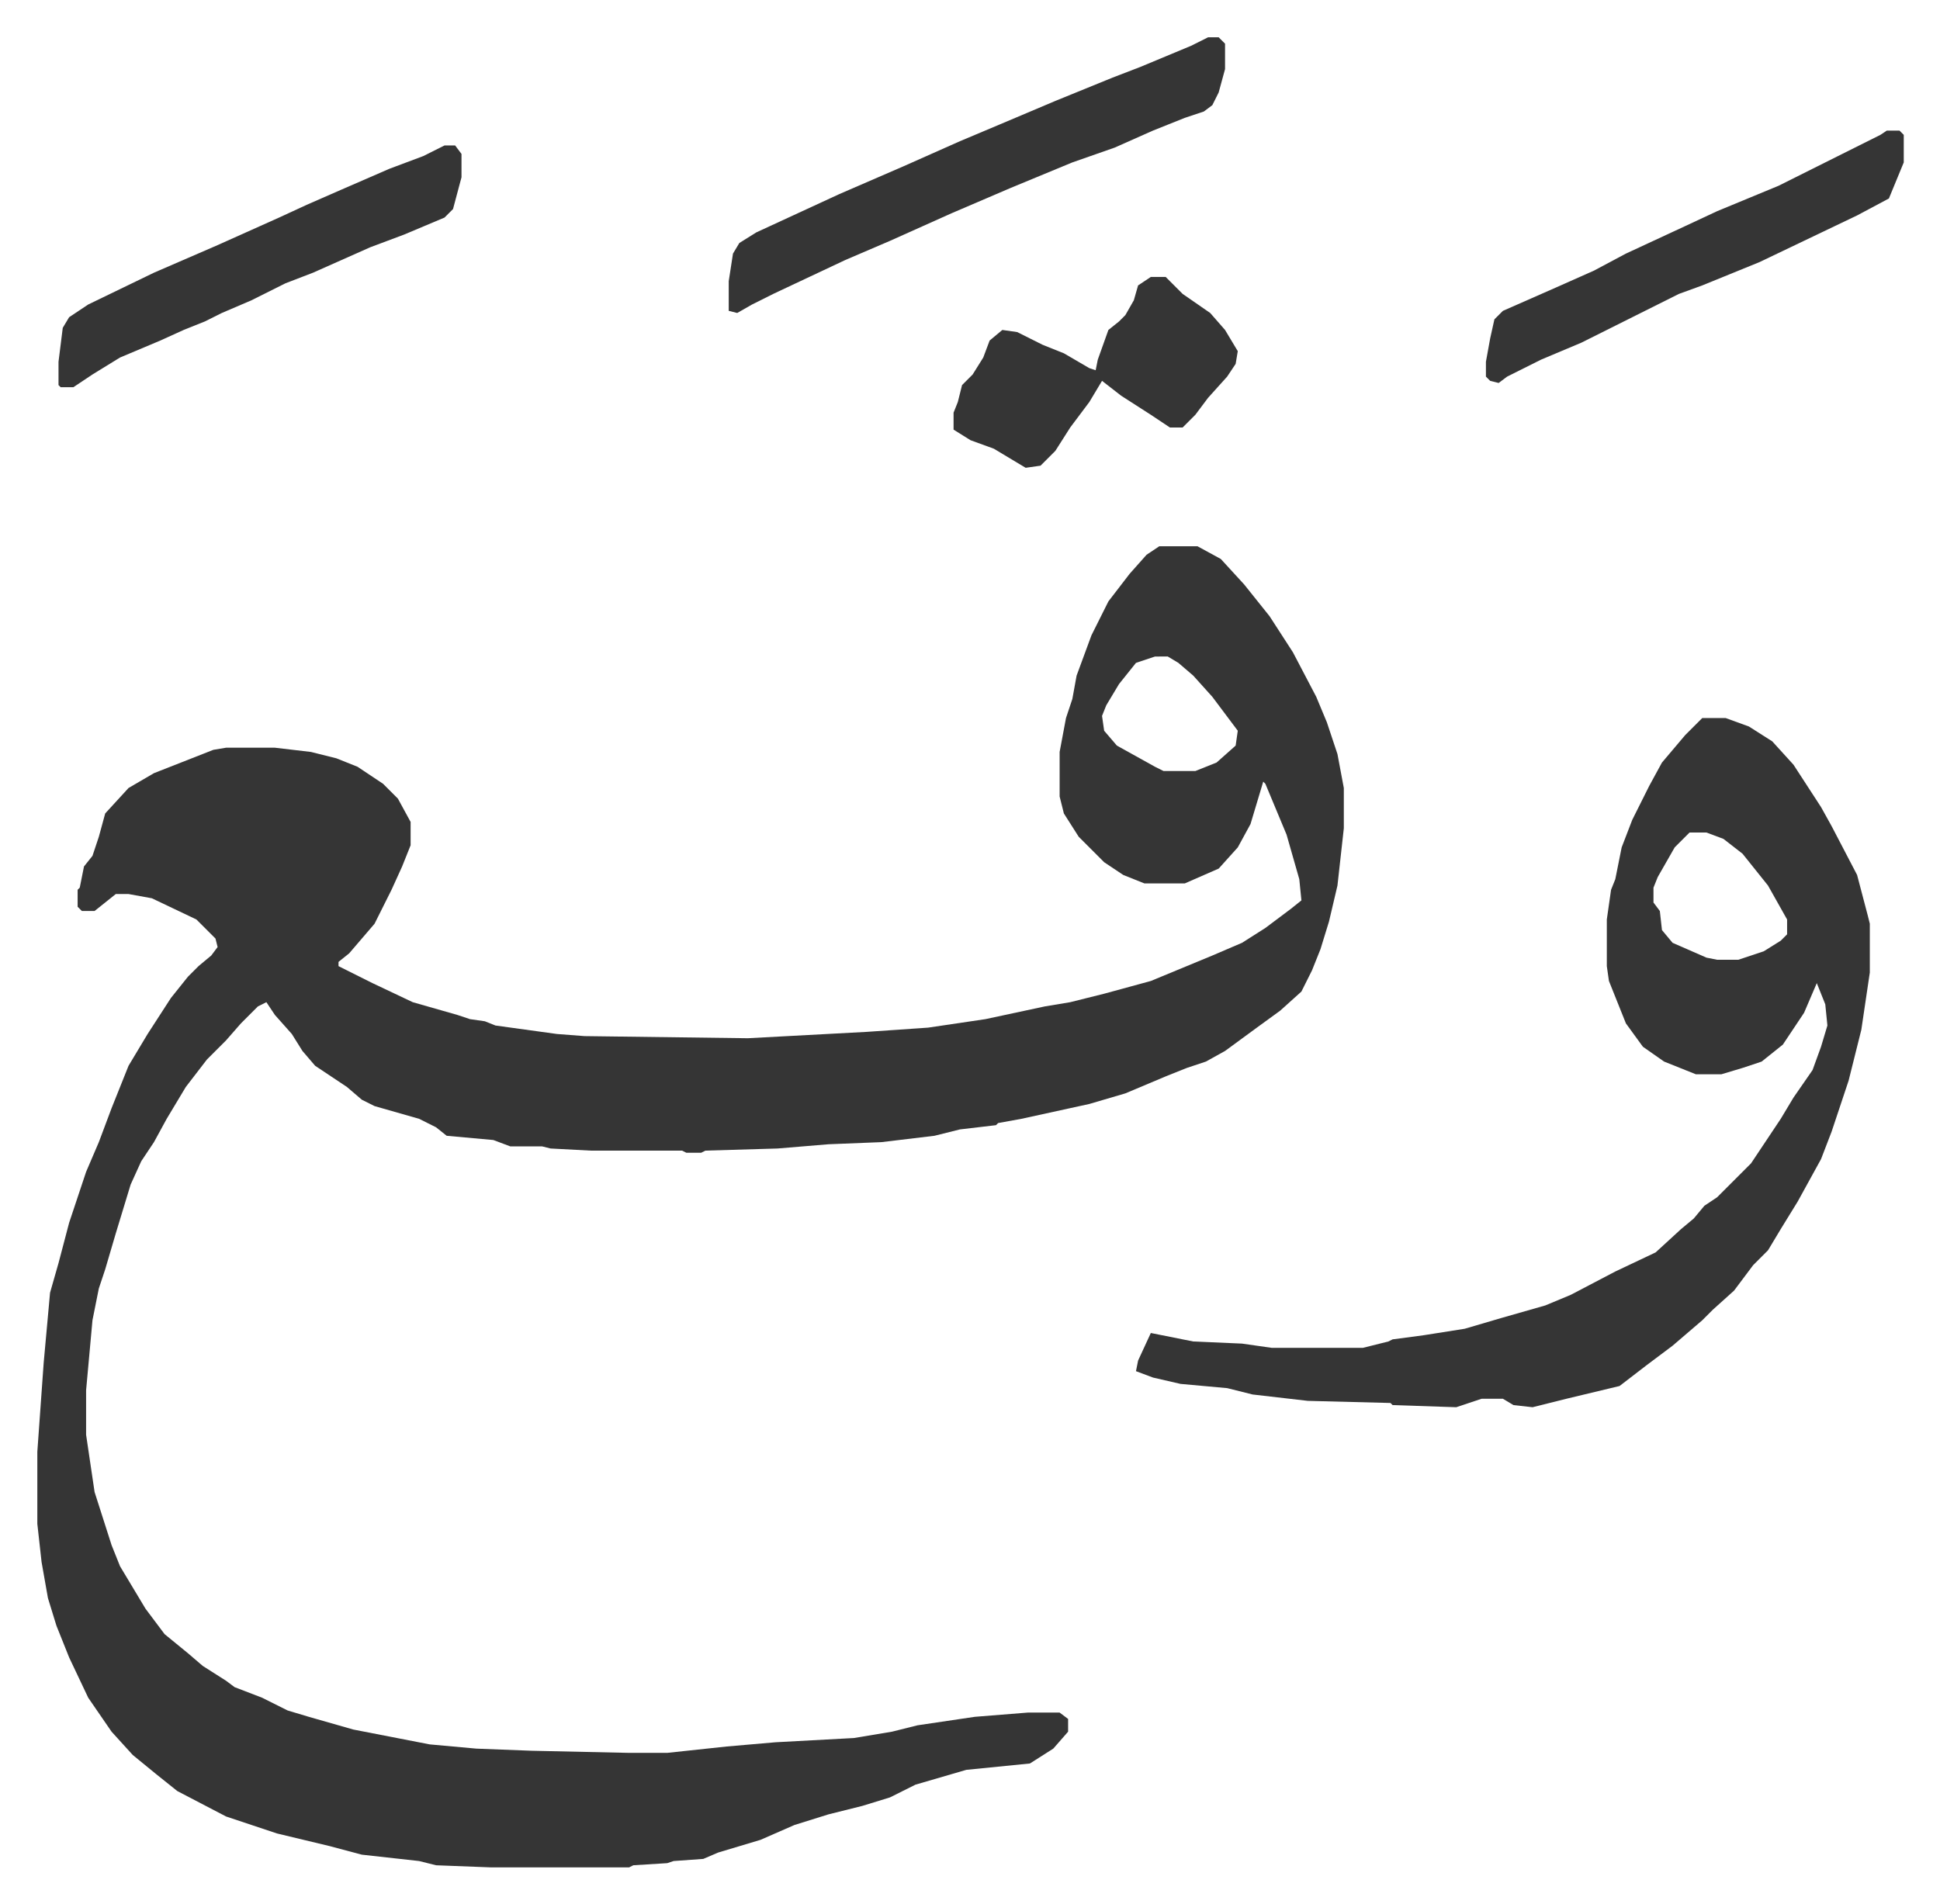
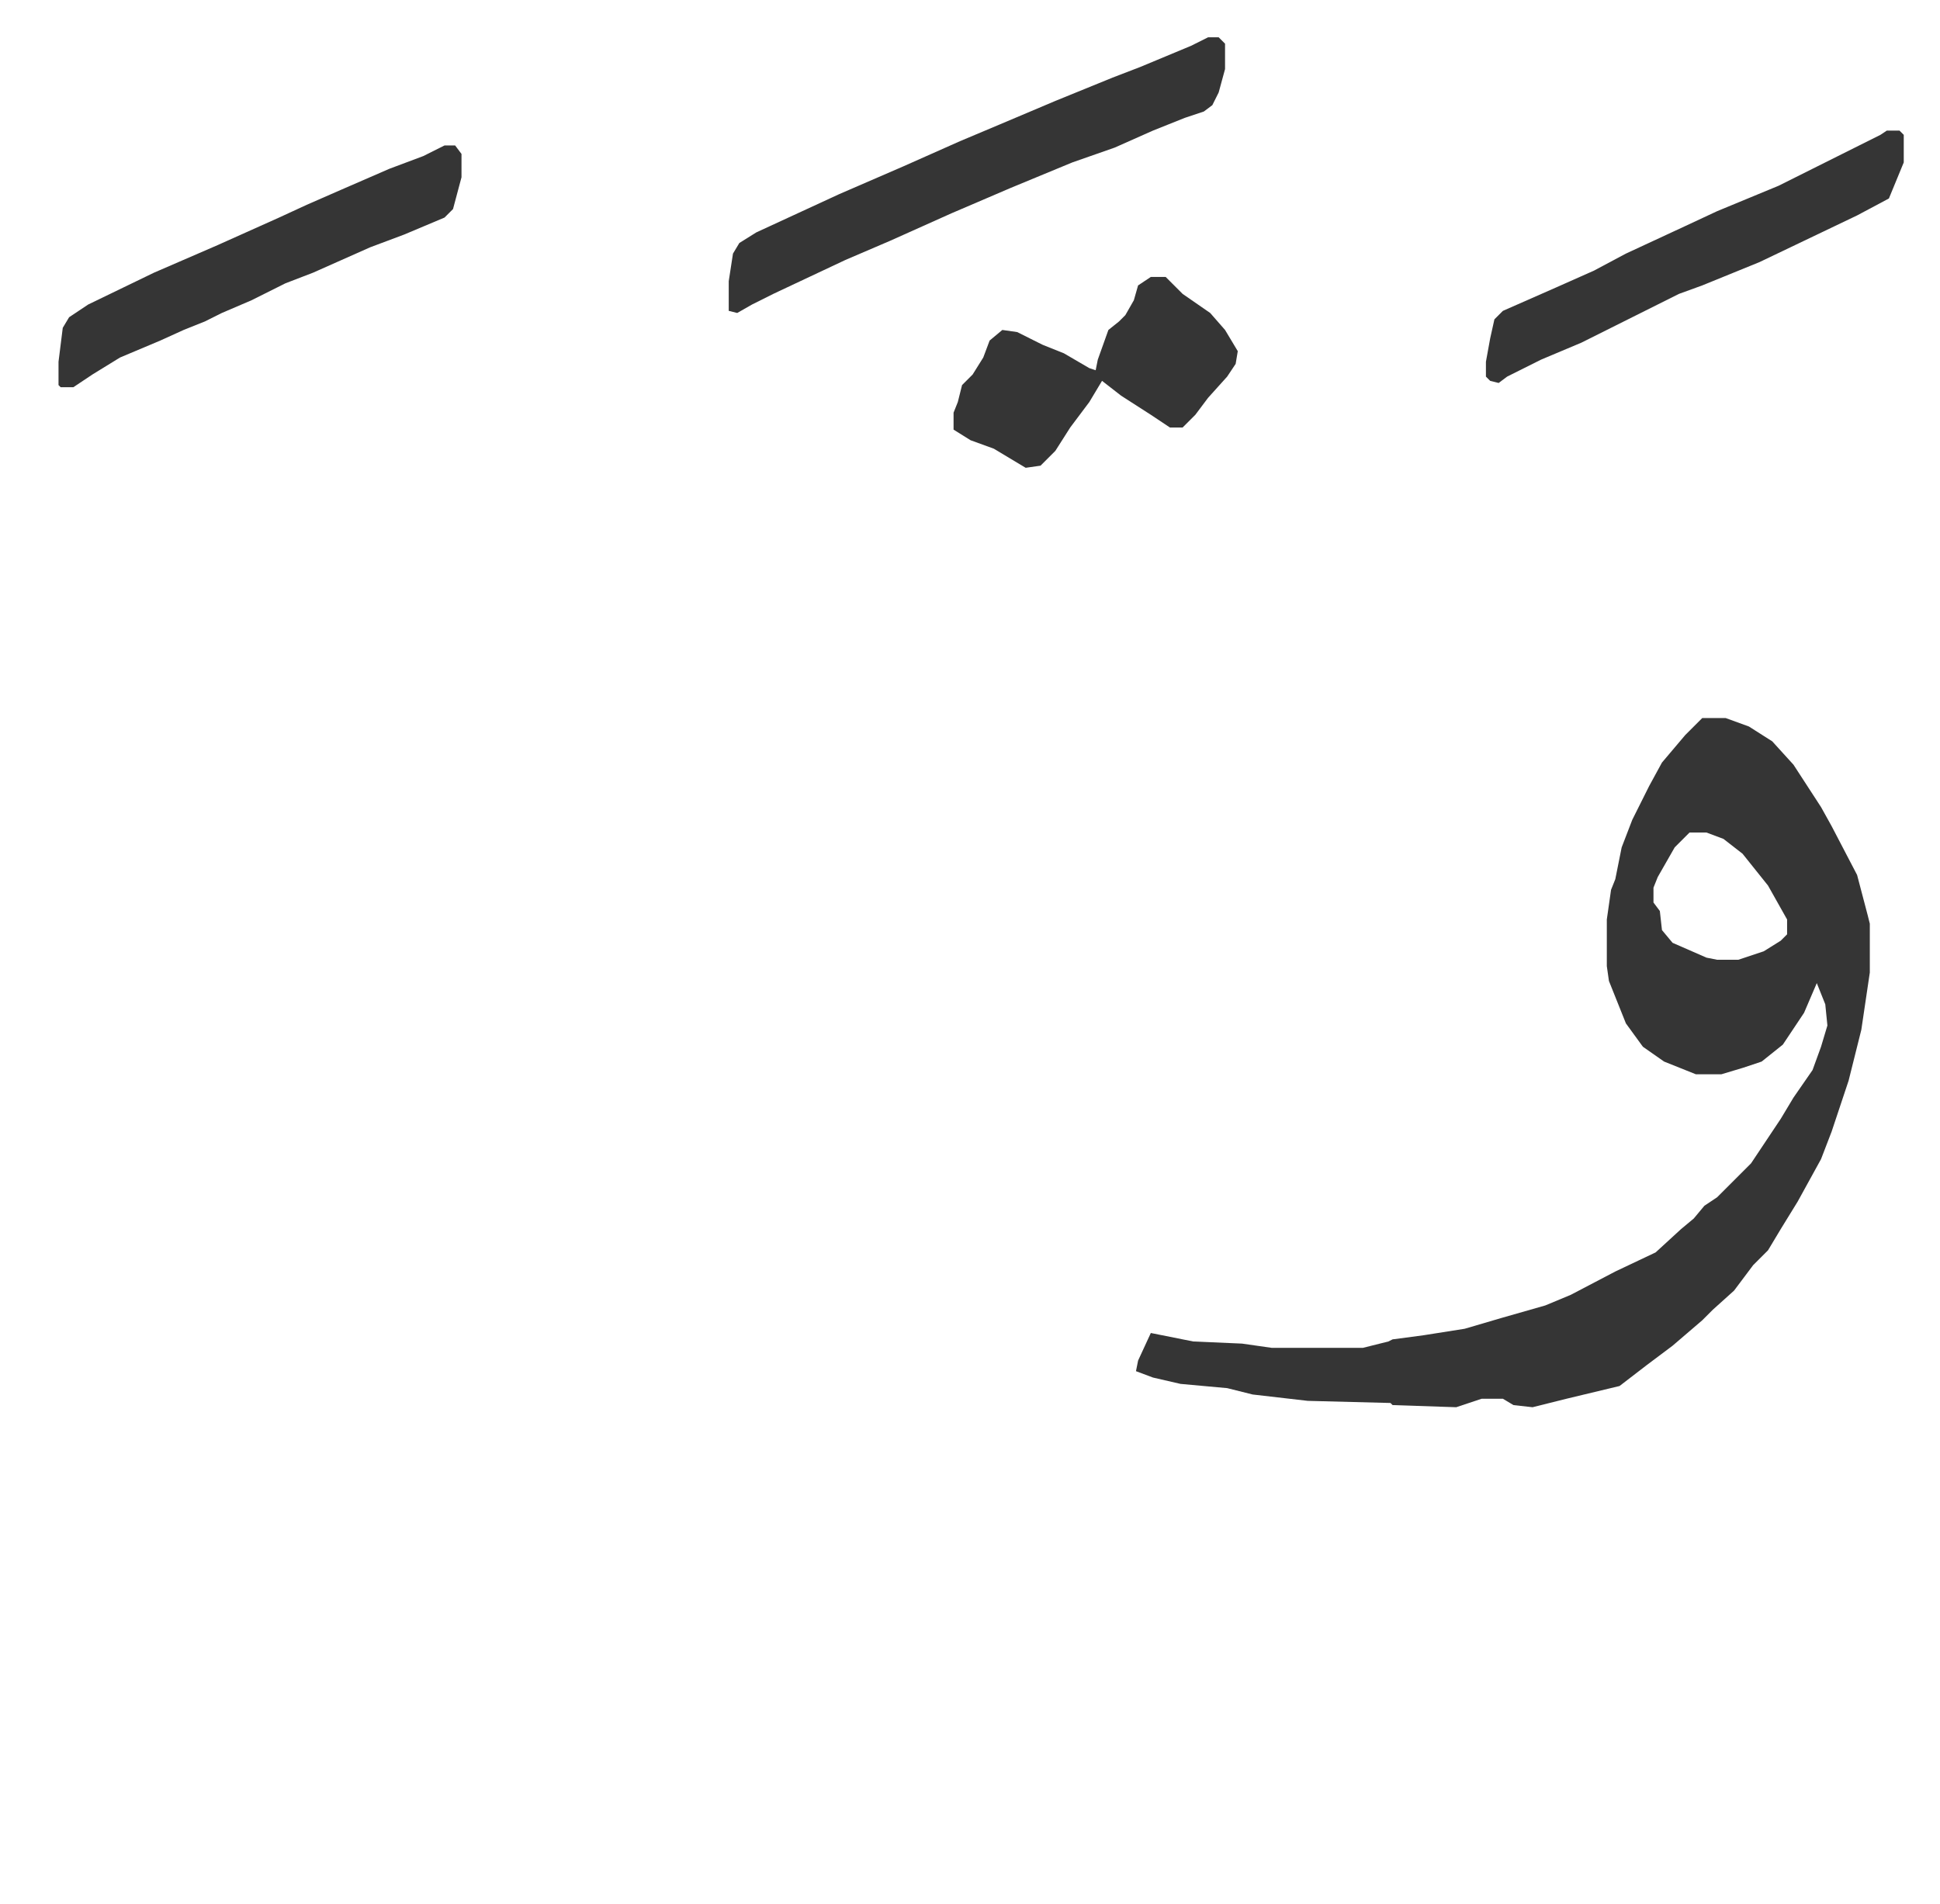
<svg xmlns="http://www.w3.org/2000/svg" role="img" viewBox="-17.59 428.41 914.68 897.68">
-   <path fill="#353535" id="rule_normal" d="M529 686h18l11 6 11 12 12 15 11 17 11 21 5 12 5 15 3 16v19l-3 27-4 17-4 13-4 10-5 10-10 9-11 8-15 11-9 5-9 3-10 4-19 8-17 5-32 7-11 2-1 1-17 2-12 3-25 3-25 1-24 2-34 1-2 1h-7l-2-1h-43l-19-1-4-1h-15l-8-3-22-2-5-4-8-4-21-6-6-3-7-6-15-10-6-7-5-8-8-9-4-6-4 2-8 8-7 8-9 9-10 13-9 15-6 11-6 9-5 11-7 23-5 17-3 9-3 15-3 33v21l4 27 8 25 4 10 12 20 9 12 11 9 7 6 11 7 4 3 13 5 12 6 10 3 21 6 36 7 22 2 26 1 46 1h18l28-3 23-2 37-2 18-3 12-3 27-4 25-2h15l4 3v6l-7 8-11 7-30 3-24 7-12 6-13 4-16 4-16 5-16 7-20 6-7 3-14 1-3 1-16 1-2 1h-65l-26-1-8-2-27-3-15-4-25-6-12-4-12-4-23-12-10-8-11-9-10-11-11-16-9-19-6-15-4-13-3-17-2-18v-34l3-42 3-33 4-14 5-19 8-24 6-14 3-8 3-8 8-20 9-15 11-17 8-10 5-5 6-5 3-4-1-4-9-9-21-10-11-2h-6l-10 8h-6l-2-2v-8l1-1 2-10 4-5 3-9 3-11 11-12 12-7 28-11 6-1h23l17 2 12 3 10 4 12 8 7 7 6 11v11l-4 10-5 11-8 16-12 14-5 4v2l16 8 19 9 21 6 6 2 7 1 5 2 29 4 13 1 77 1 56-3 29-2 27-4 28-6 12-2 16-4 22-6 29-12 14-6 11-7 12-9 5-4-1-10-6-21-10-24-1-1-6 20-6 11-9 10-16 7h-19l-10-4-9-6-7-7-5-5-7-11-2-8v-21l3-16 3-9 2-11 7-19 8-16 10-13 8-9zm-2 52l-9 3-8 10-6 10-2 5 1 7 6 7 18 10 4 2h15l10-4 9-8 1-7-12-16-9-10-7-6-5-3z" />
  <path fill="#353535" id="rule_normal" d="M785 767h11l11 4 11 7 10 11 13 20 5 9 12 23 5 19 1 4v23l-4 27-6 24-8 24-5 13-11 20-8 13-6 10-7 7-9 12-10 9-5 5-14 12-12 9-13 10-25 6-16 4-9-1-5-3h-10l-12 4-30-1-1-1-39-1-26-3-12-3-22-2-13-3-8-3 1-5 6-13 10 2 10 2 23 1 14 2h43l12-3 2-1 15-2 19-3 17-5 21-6 12-5 21-11 19-9 12-11 6-5 5-6 6-4 16-16 8-12 6-9 6-10 9-13 4-11 3-10-1-10-4-10-3 7-3 7-10 15-10 8-9 3-10 3h-12l-15-6-10-7-8-11-4-10-4-10-1-7v-22l2-14 2-5 3-15 5-13 8-16 6-11 11-13zm-6 54l-7 7-8 14-2 5v7l3 4 1 9 5 6 16 7 5 1h10l12-4 8-5 3-3v-7l-9-16-12-15-9-7-8-3zM552 446h5l3 3v12l-3 11-3 6-4 3-9 3-15 6-18 8-20 7-29 12-28 12-29 13-21 9-34 16-10 5-7 4-4-1v-14l2-13 3-5 8-5 26-12 13-6 30-13 27-12 19-8 26-11 27-11 13-5 24-10zm-360 51h5l3 4v11l-4 15-4 4-19 8-16 6-27 12-13 5-16 8-14 6-8 4-10 4-11 5-19 8-13 8-9 6h-6l-1-1v-11l2-16 3-5 9-6 31-15 30-13 29-13 13-6 16-7 23-10 16-6zm680-7h6l2 2v13l-7 17-15 8-23 11-23 11-27 11-11 4-30 15-16 8-19 8-16 8-4 3-4-1-2-2v-7l2-11 2-9 4-4 25-11 18-8 15-8 28-13 15-7 29-12 48-24zm-347 69h7l8 8 13 9 7 8 6 10-1 6-4 6-9 10-6 8-6 6h-6l-9-6-14-9-9-7-6 10-9 12-7 11-7 7-7 1-15-9-11-4-8-5v-8l2-5 2-8 5-5 5-8 3-8 6-5 7 1 12 6 10 4 12 7 3 1 1-5 5-14 5-4 3-3 4-7 2-7z" />
</svg>